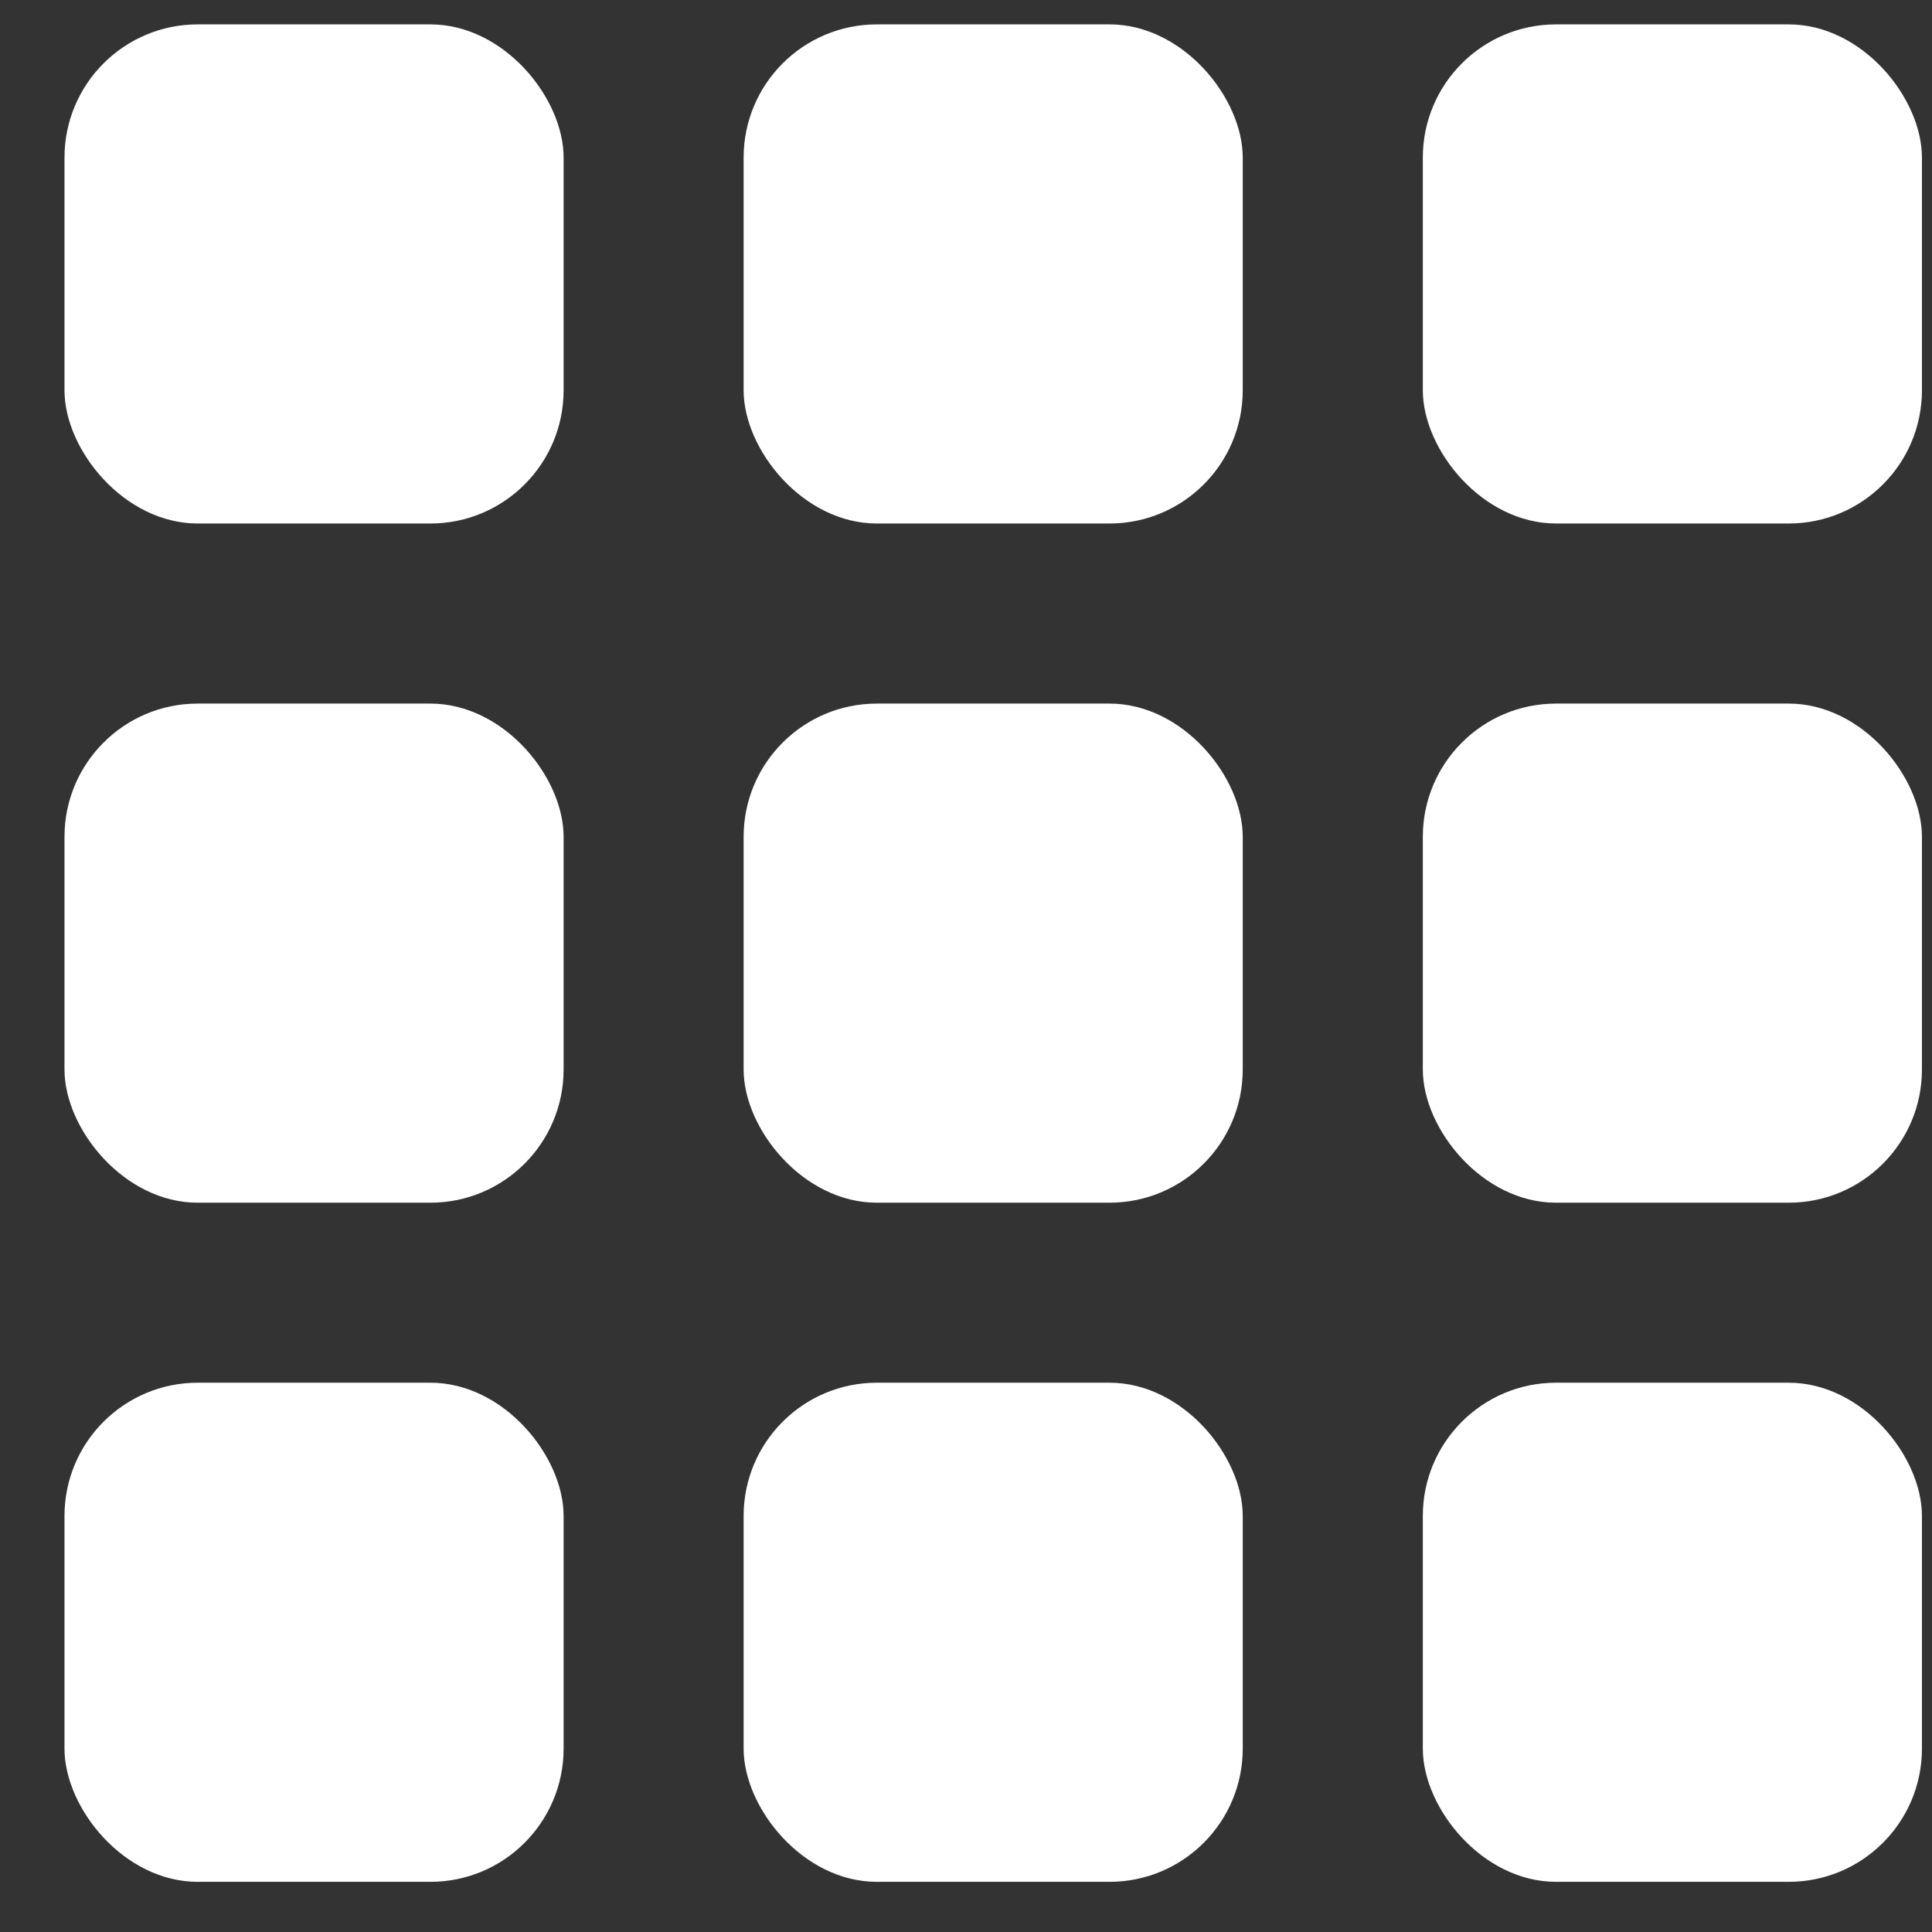
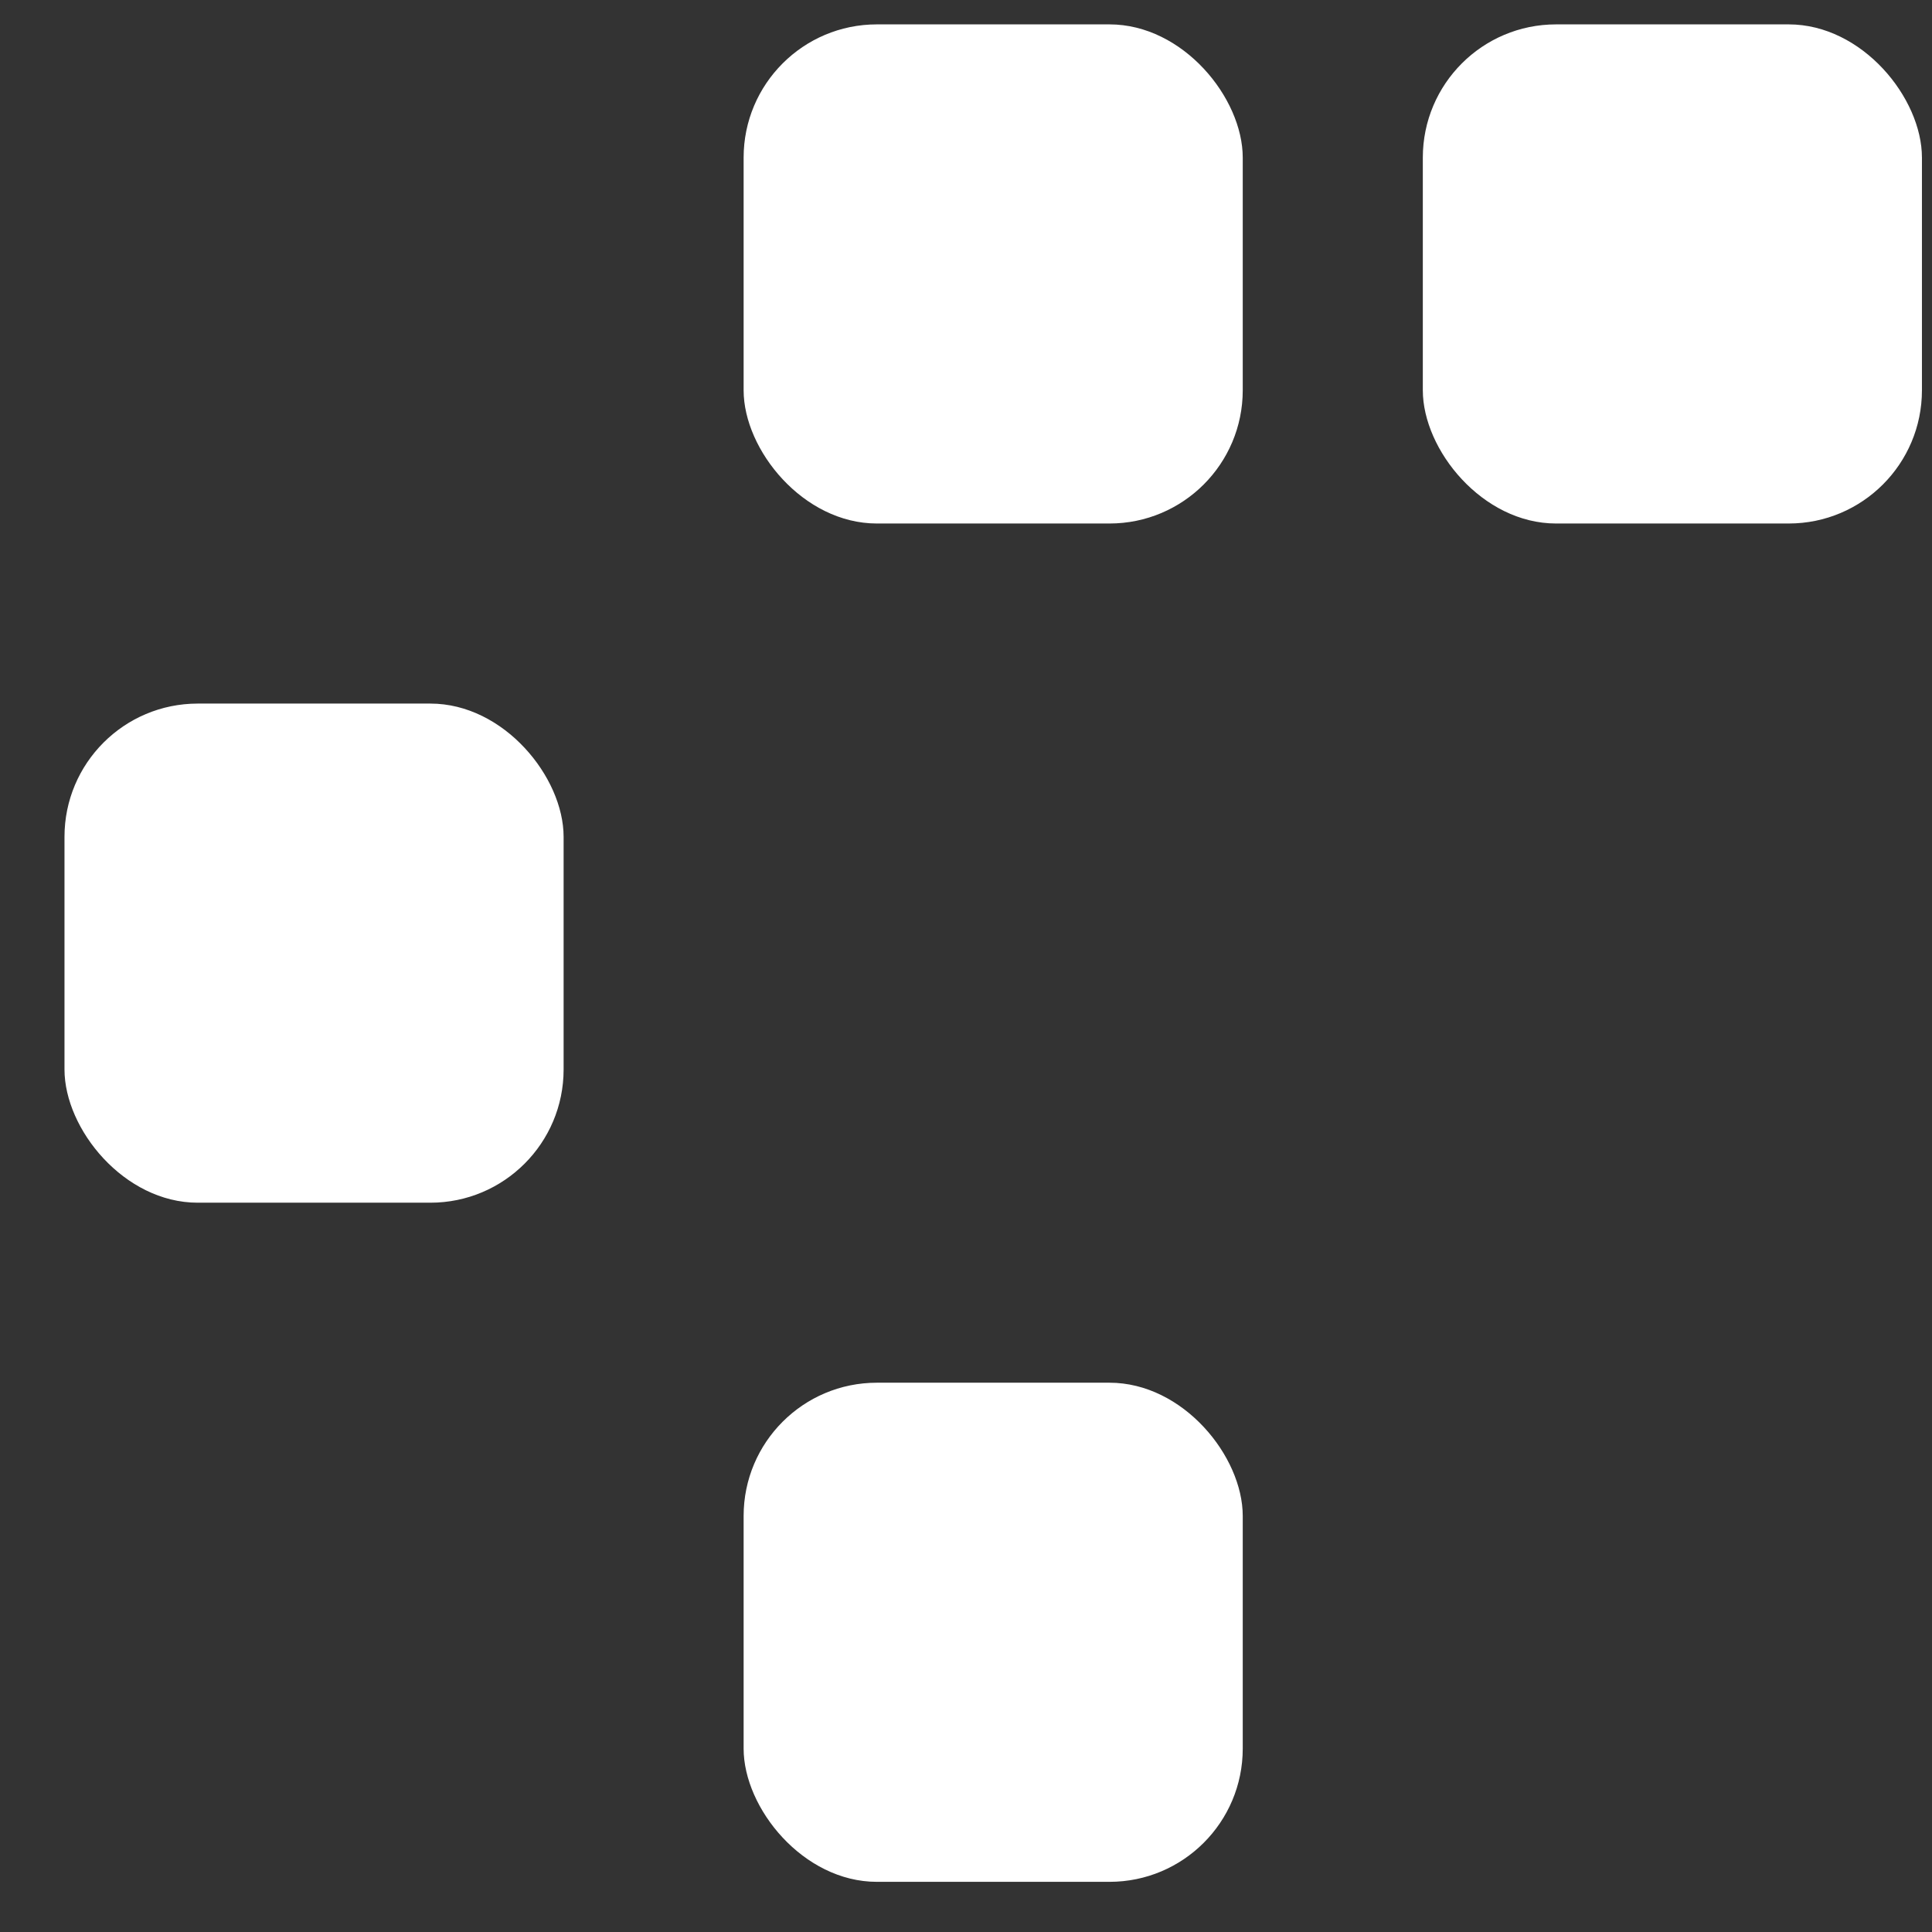
<svg xmlns="http://www.w3.org/2000/svg" width="29" height="29" viewBox="0 0 29 29" fill="none">
  <rect x="0" y="0" width="29" height="29" fill="#333333" stroke="none" />
-   <rect x="0.968" y="0.366" width="7.492" height="7.492" rx="2" fill="white" />
  <rect x="0.968" y="10.561" width="7.492" height="7.492" rx="2" fill="white" />
-   <rect x="0.968" y="20.755" width="7.492" height="7.492" rx="2" fill="white" />
  <rect x="11.162" y="0.366" width="7.492" height="7.492" rx="2" fill="white" />
-   <rect x="11.162" y="10.561" width="7.492" height="7.492" rx="2" fill="white" />
  <rect x="11.162" y="20.755" width="7.492" height="7.492" rx="2" fill="white" />
  <rect x="21.357" y="0.366" width="7.492" height="7.492" rx="2" fill="white" />
-   <rect x="21.357" y="10.561" width="7.492" height="7.492" rx="2" fill="white" />
-   <rect x="21.357" y="20.755" width="7.492" height="7.492" rx="2" fill="white" />
</svg>